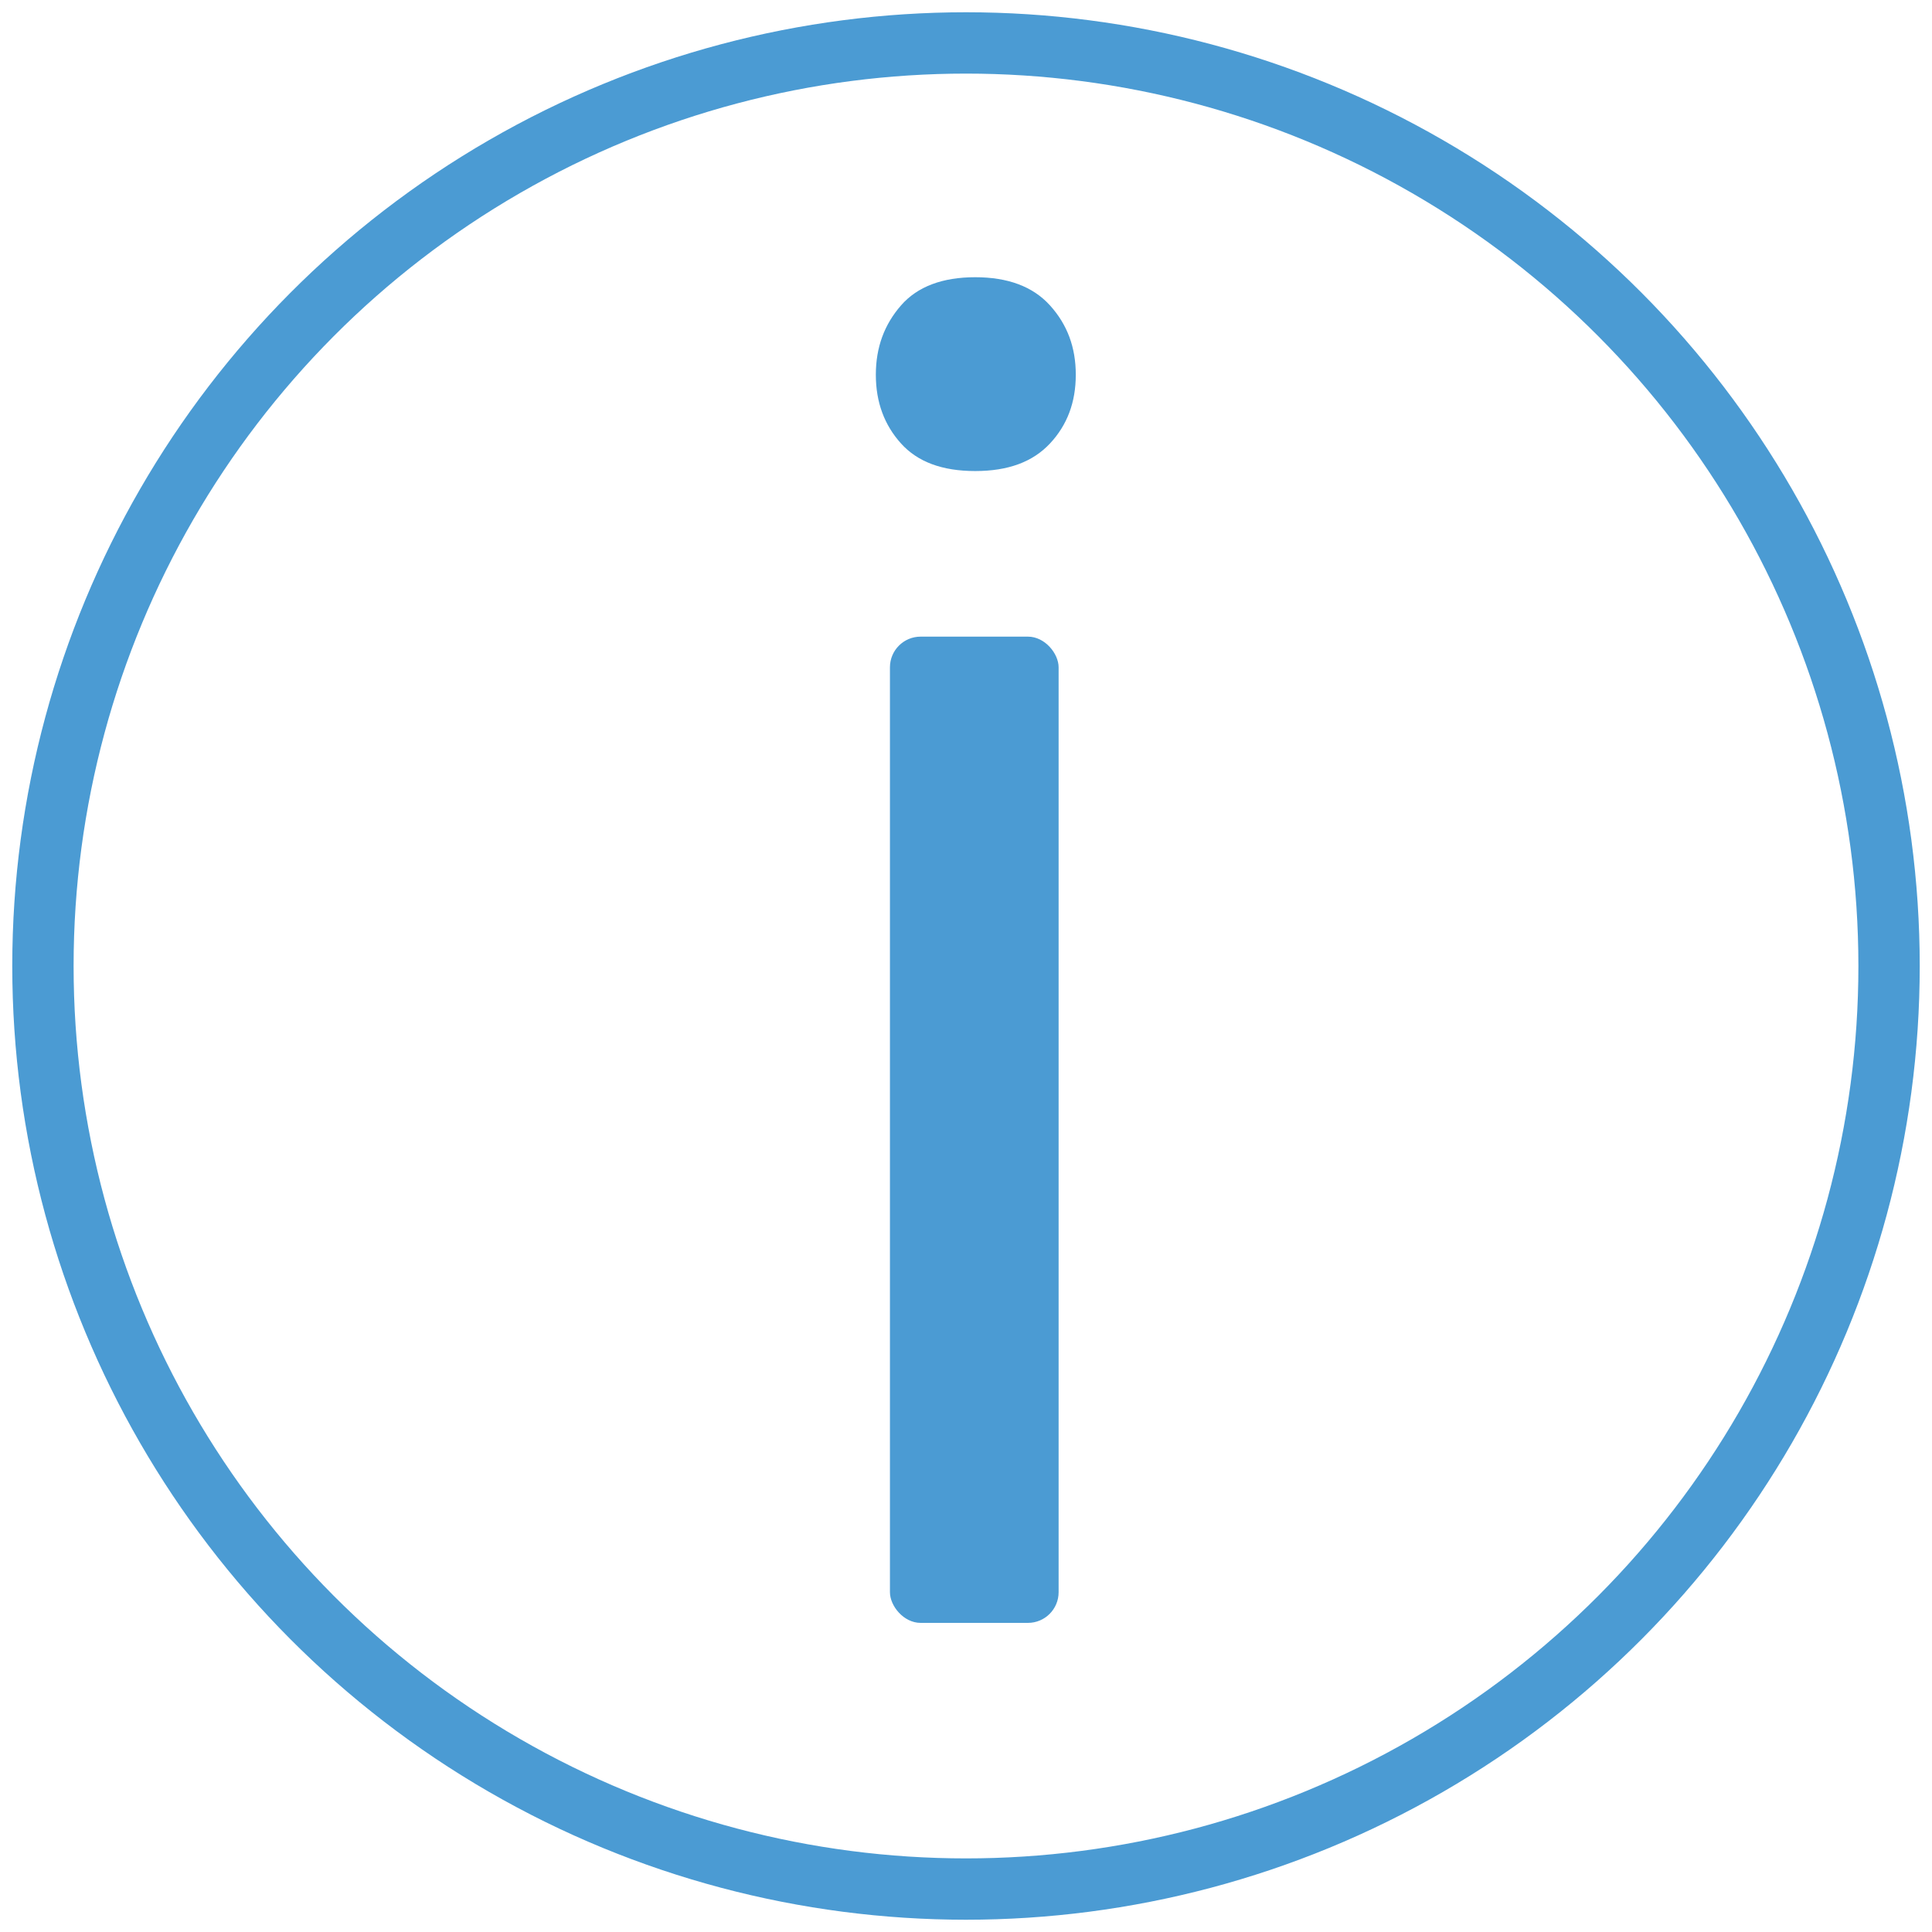
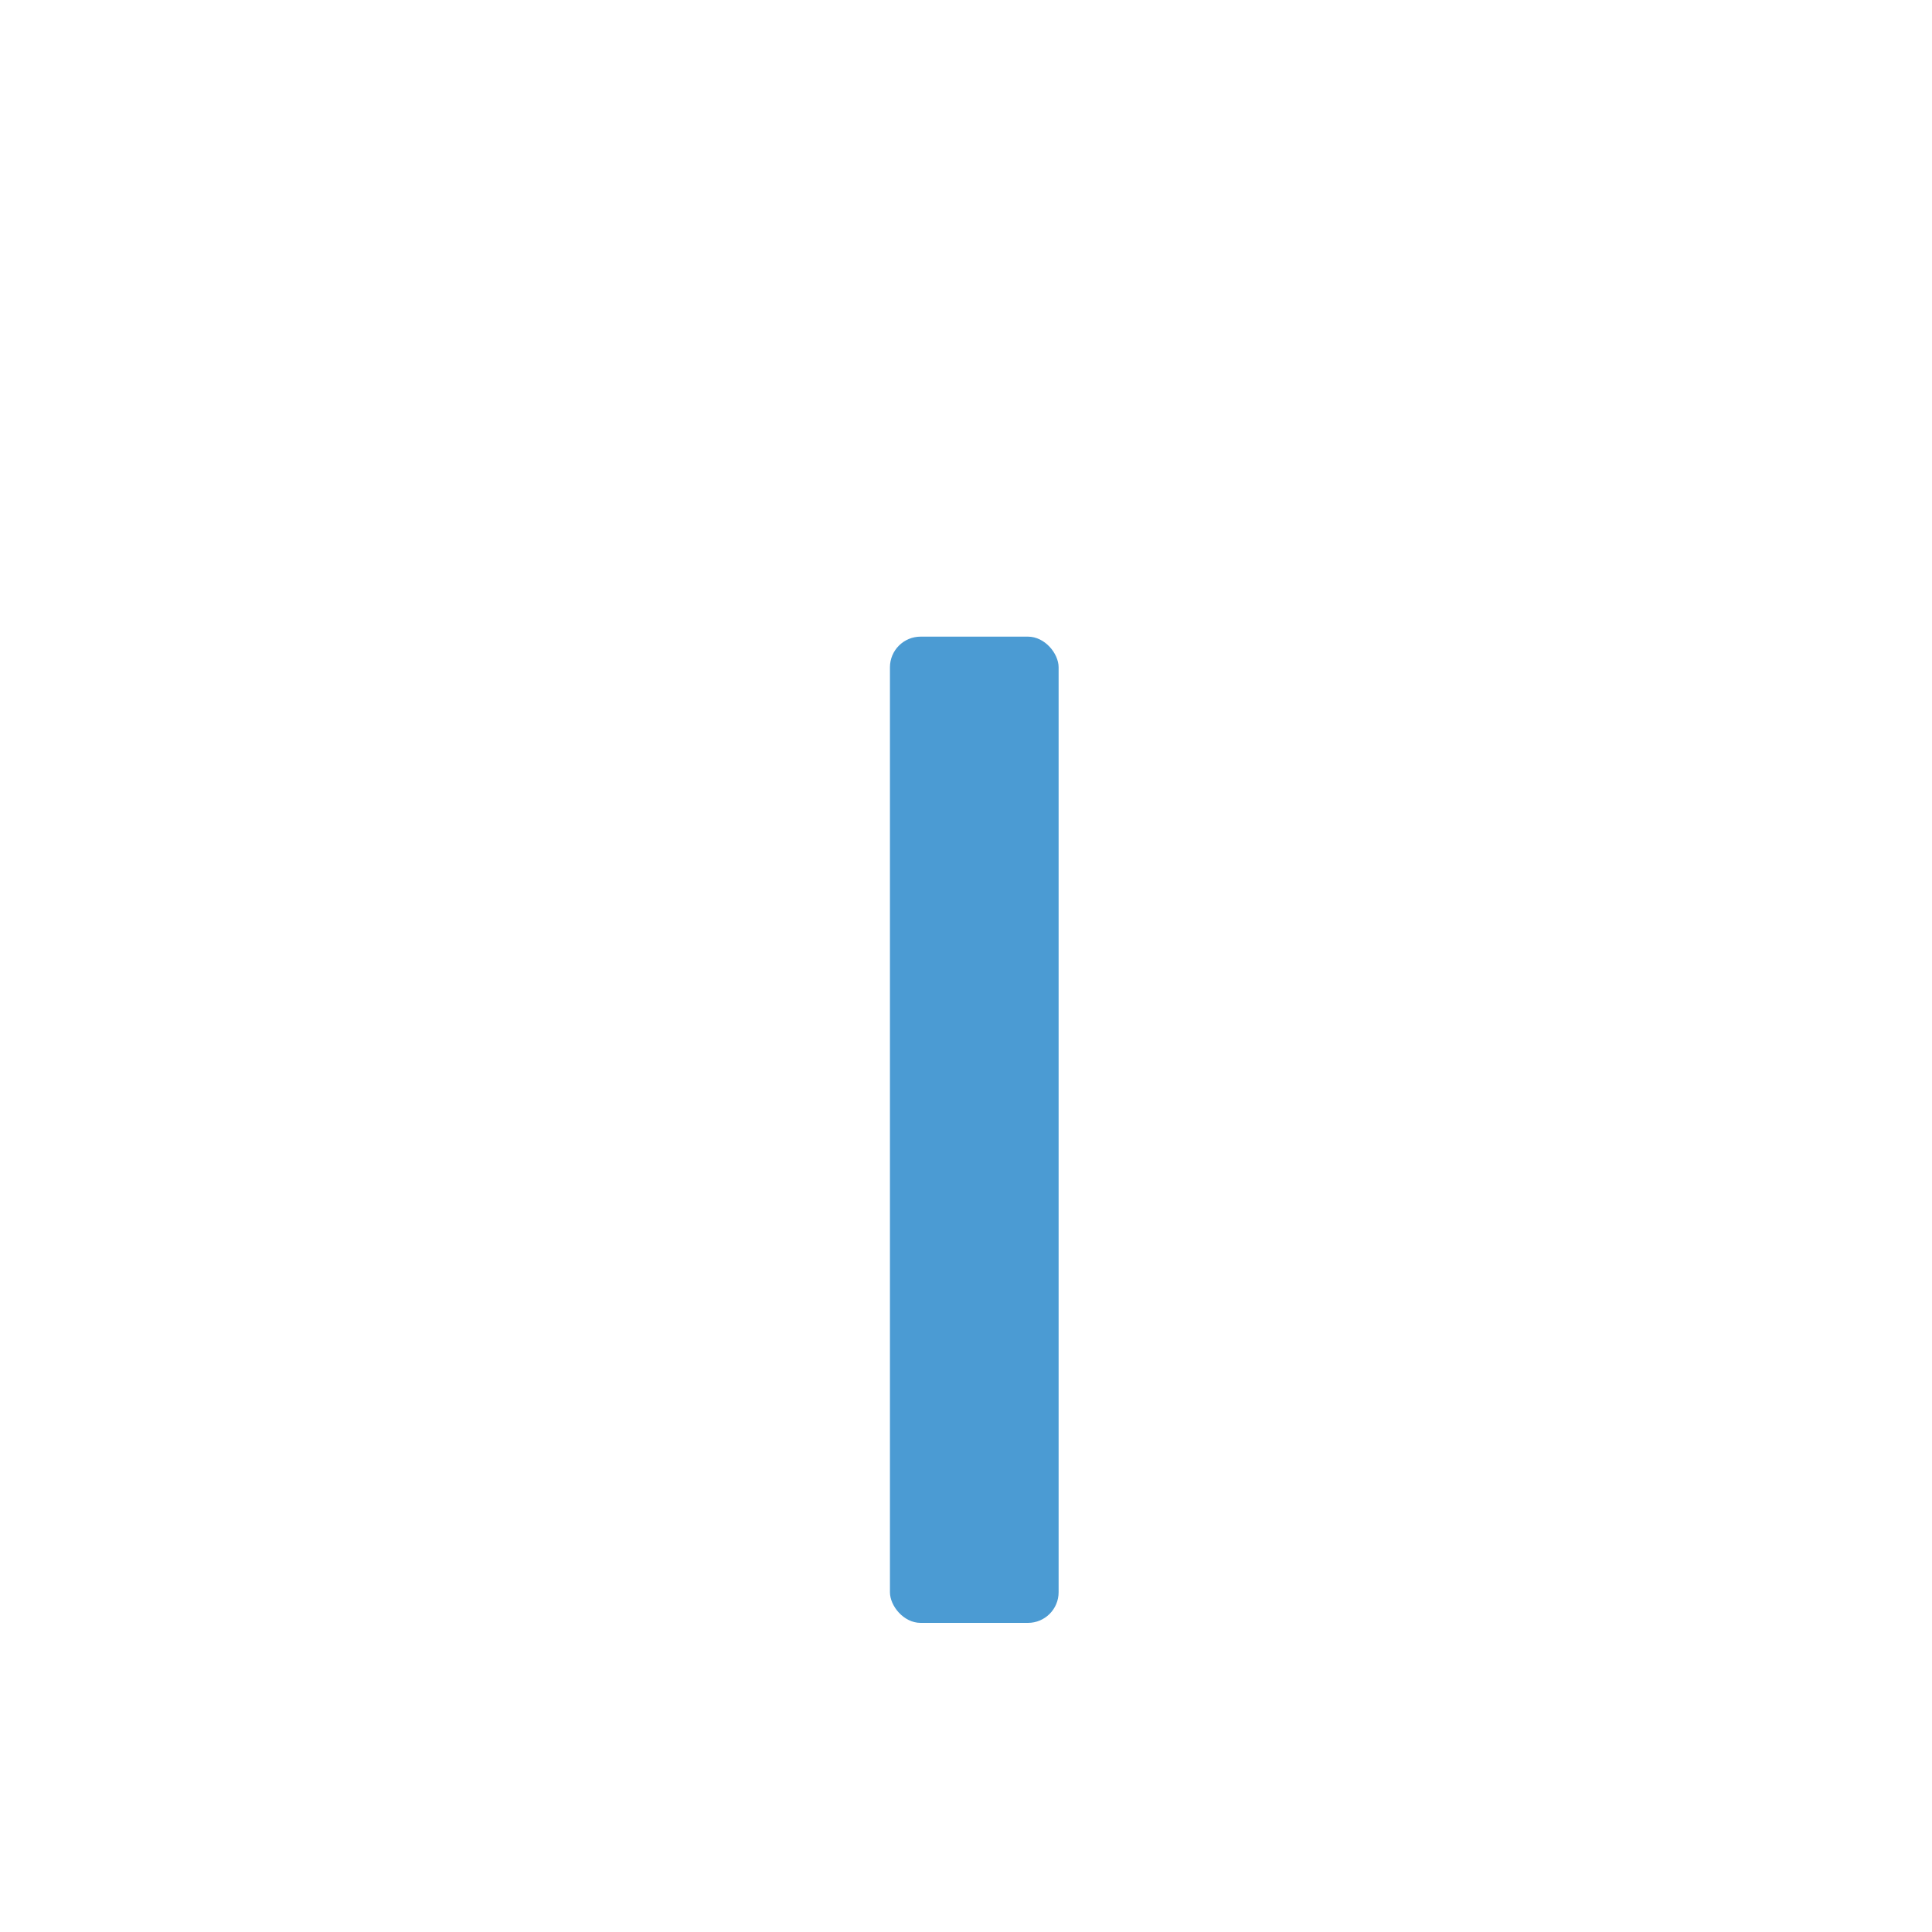
<svg xmlns="http://www.w3.org/2000/svg" id="info" width="315" height="315" version="1.1" viewBox="0 0 315 315">
  <defs>
    <style>
      .st0 {
        fill: none;
        stroke: #4b9bd3;
        stroke-miterlimit: 10;
        stroke-width: 10px;
      }

      .st1 {
        fill: #4b9bd3;
      }
    </style>
  </defs>
-   <circle class="st0" cx="157.5" cy="157.5" r="150.5" />
-   <path class="st1" d="M142.8,61.1c0-4.5,1.4-8.2,4.1-11.3,2.7-3.1,6.8-4.6,12.1-4.6s9.4,1.5,12.2,4.6c2.8,3.1,4.2,6.8,4.2,11.3s-1.4,8.2-4.2,11.2c-2.8,3-6.8,4.5-12.2,4.5s-9.4-1.5-12.1-4.5c-2.7-3-4.1-6.7-4.1-11.2Z" />
  <rect class="st1" x="145.1" y="103.8" width="27.5" height="160.8" rx="5" ry="5" />
</svg>